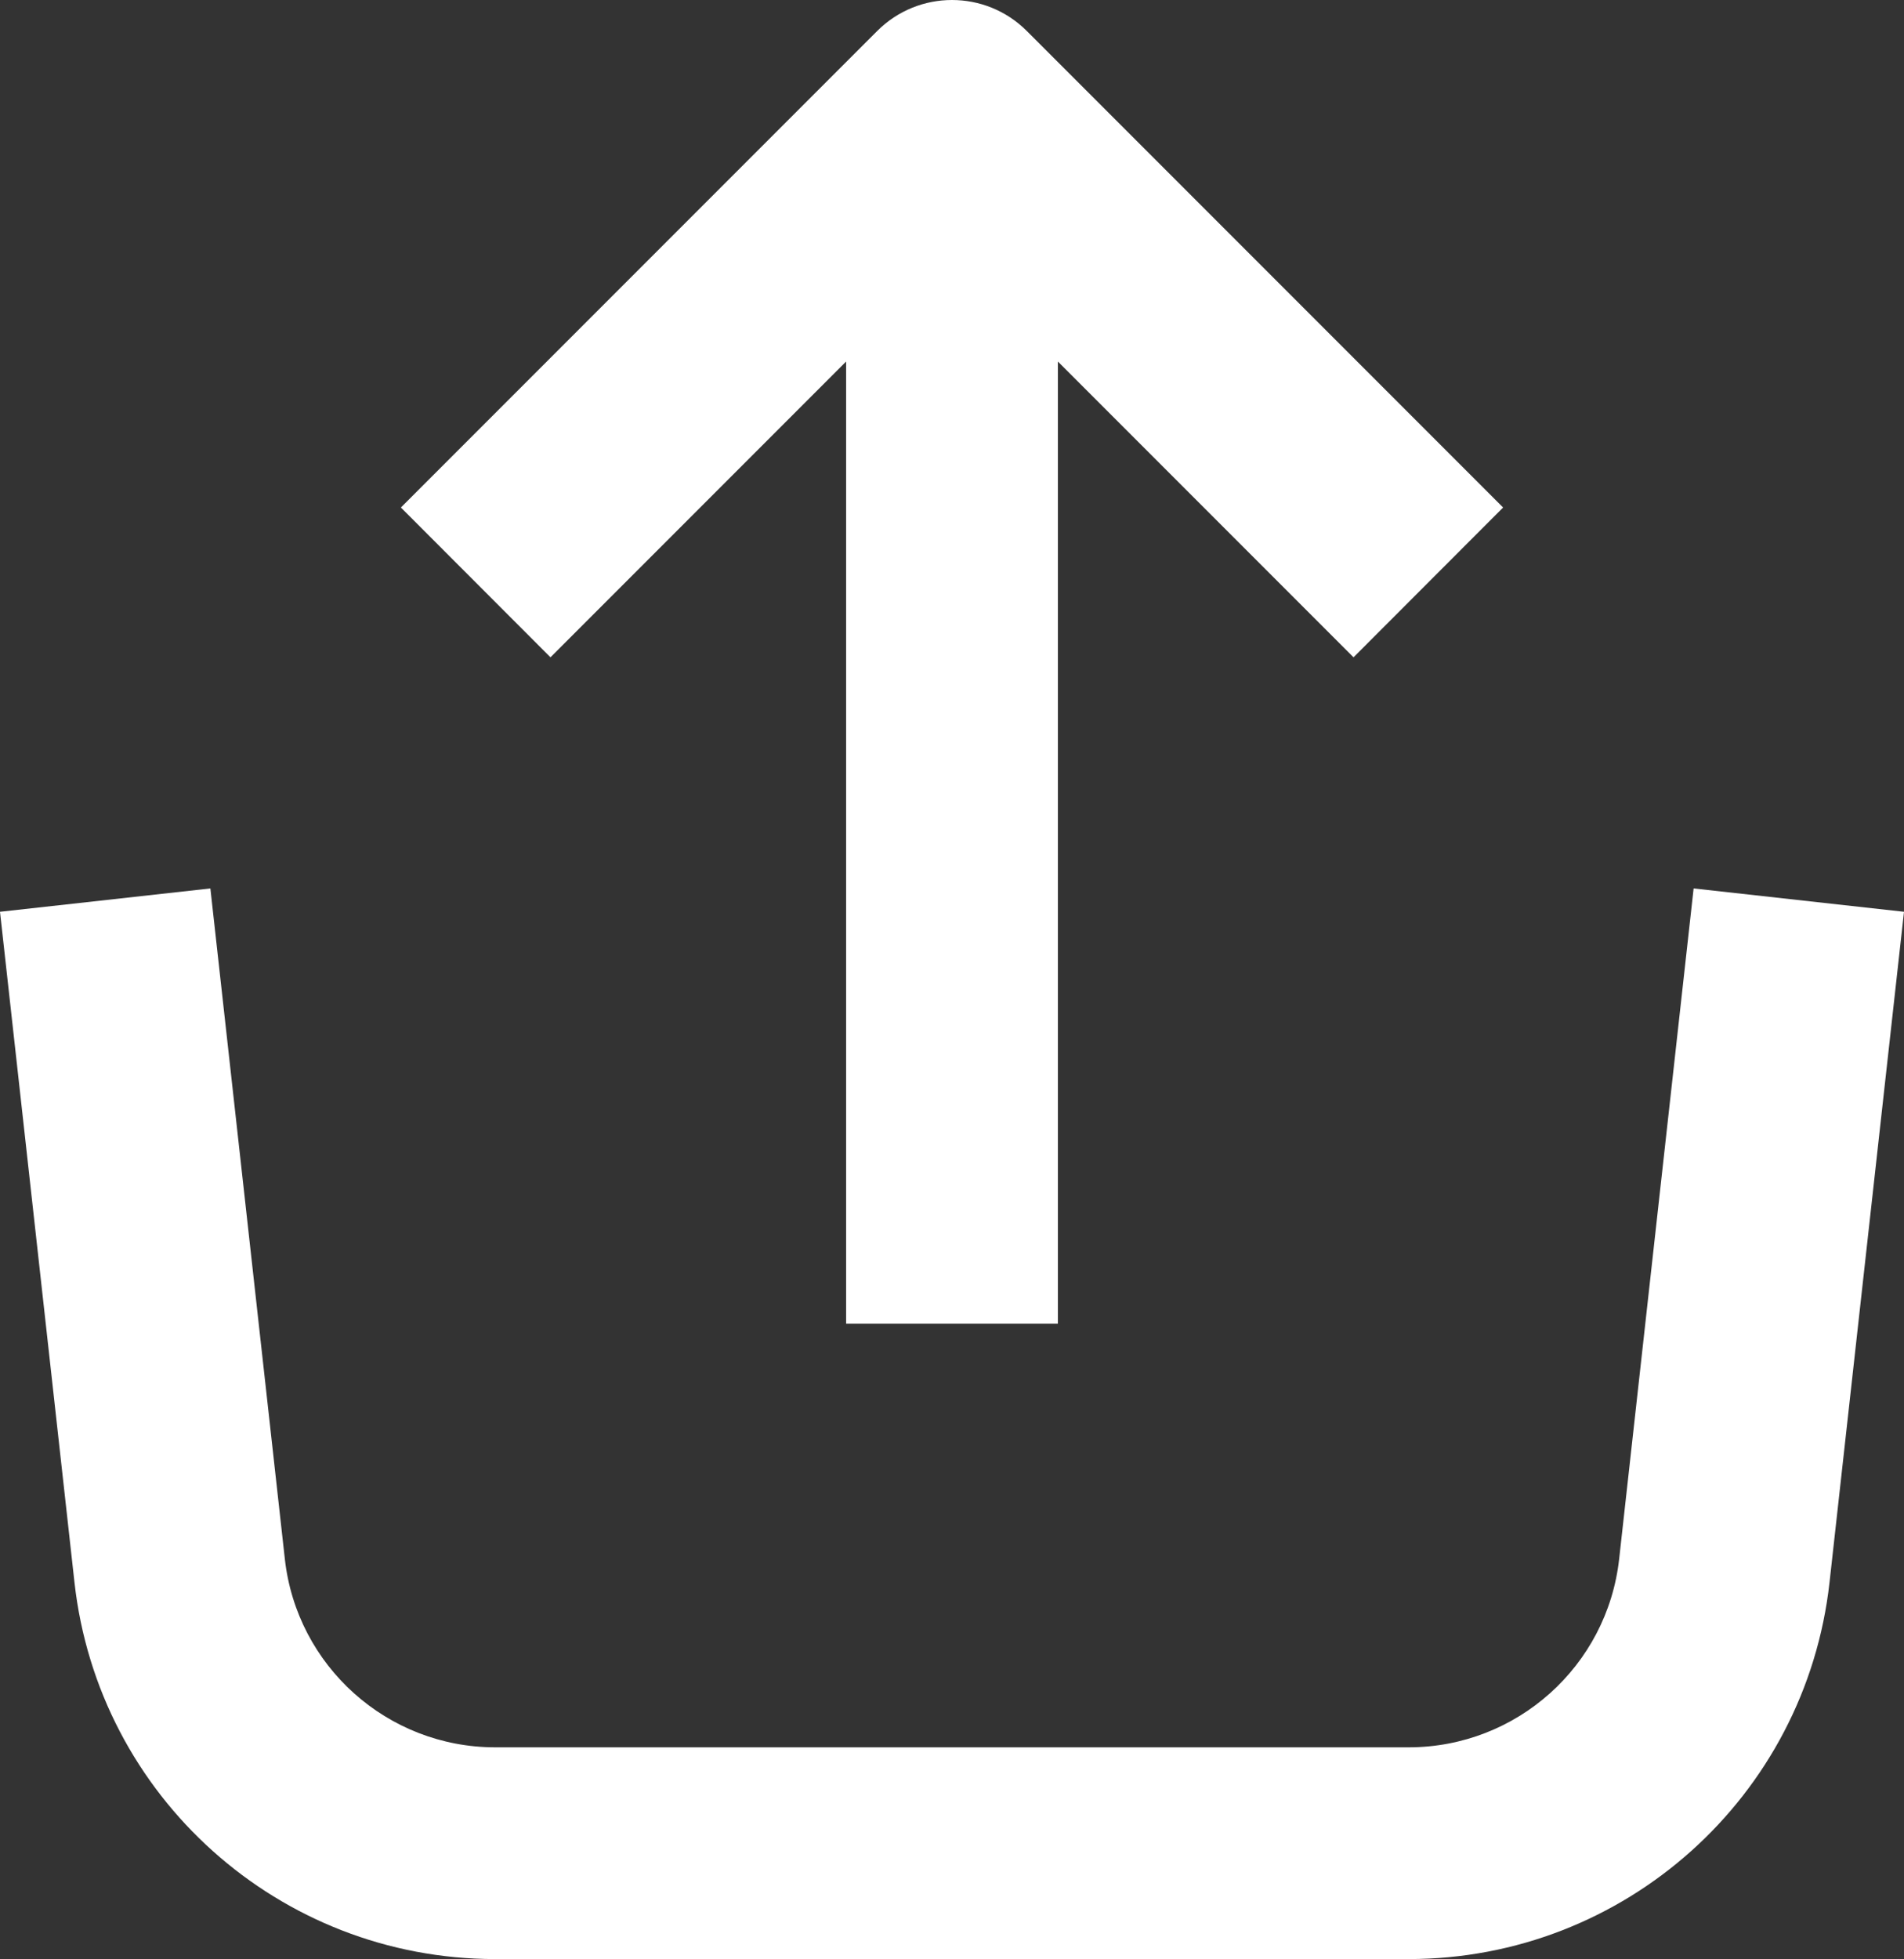
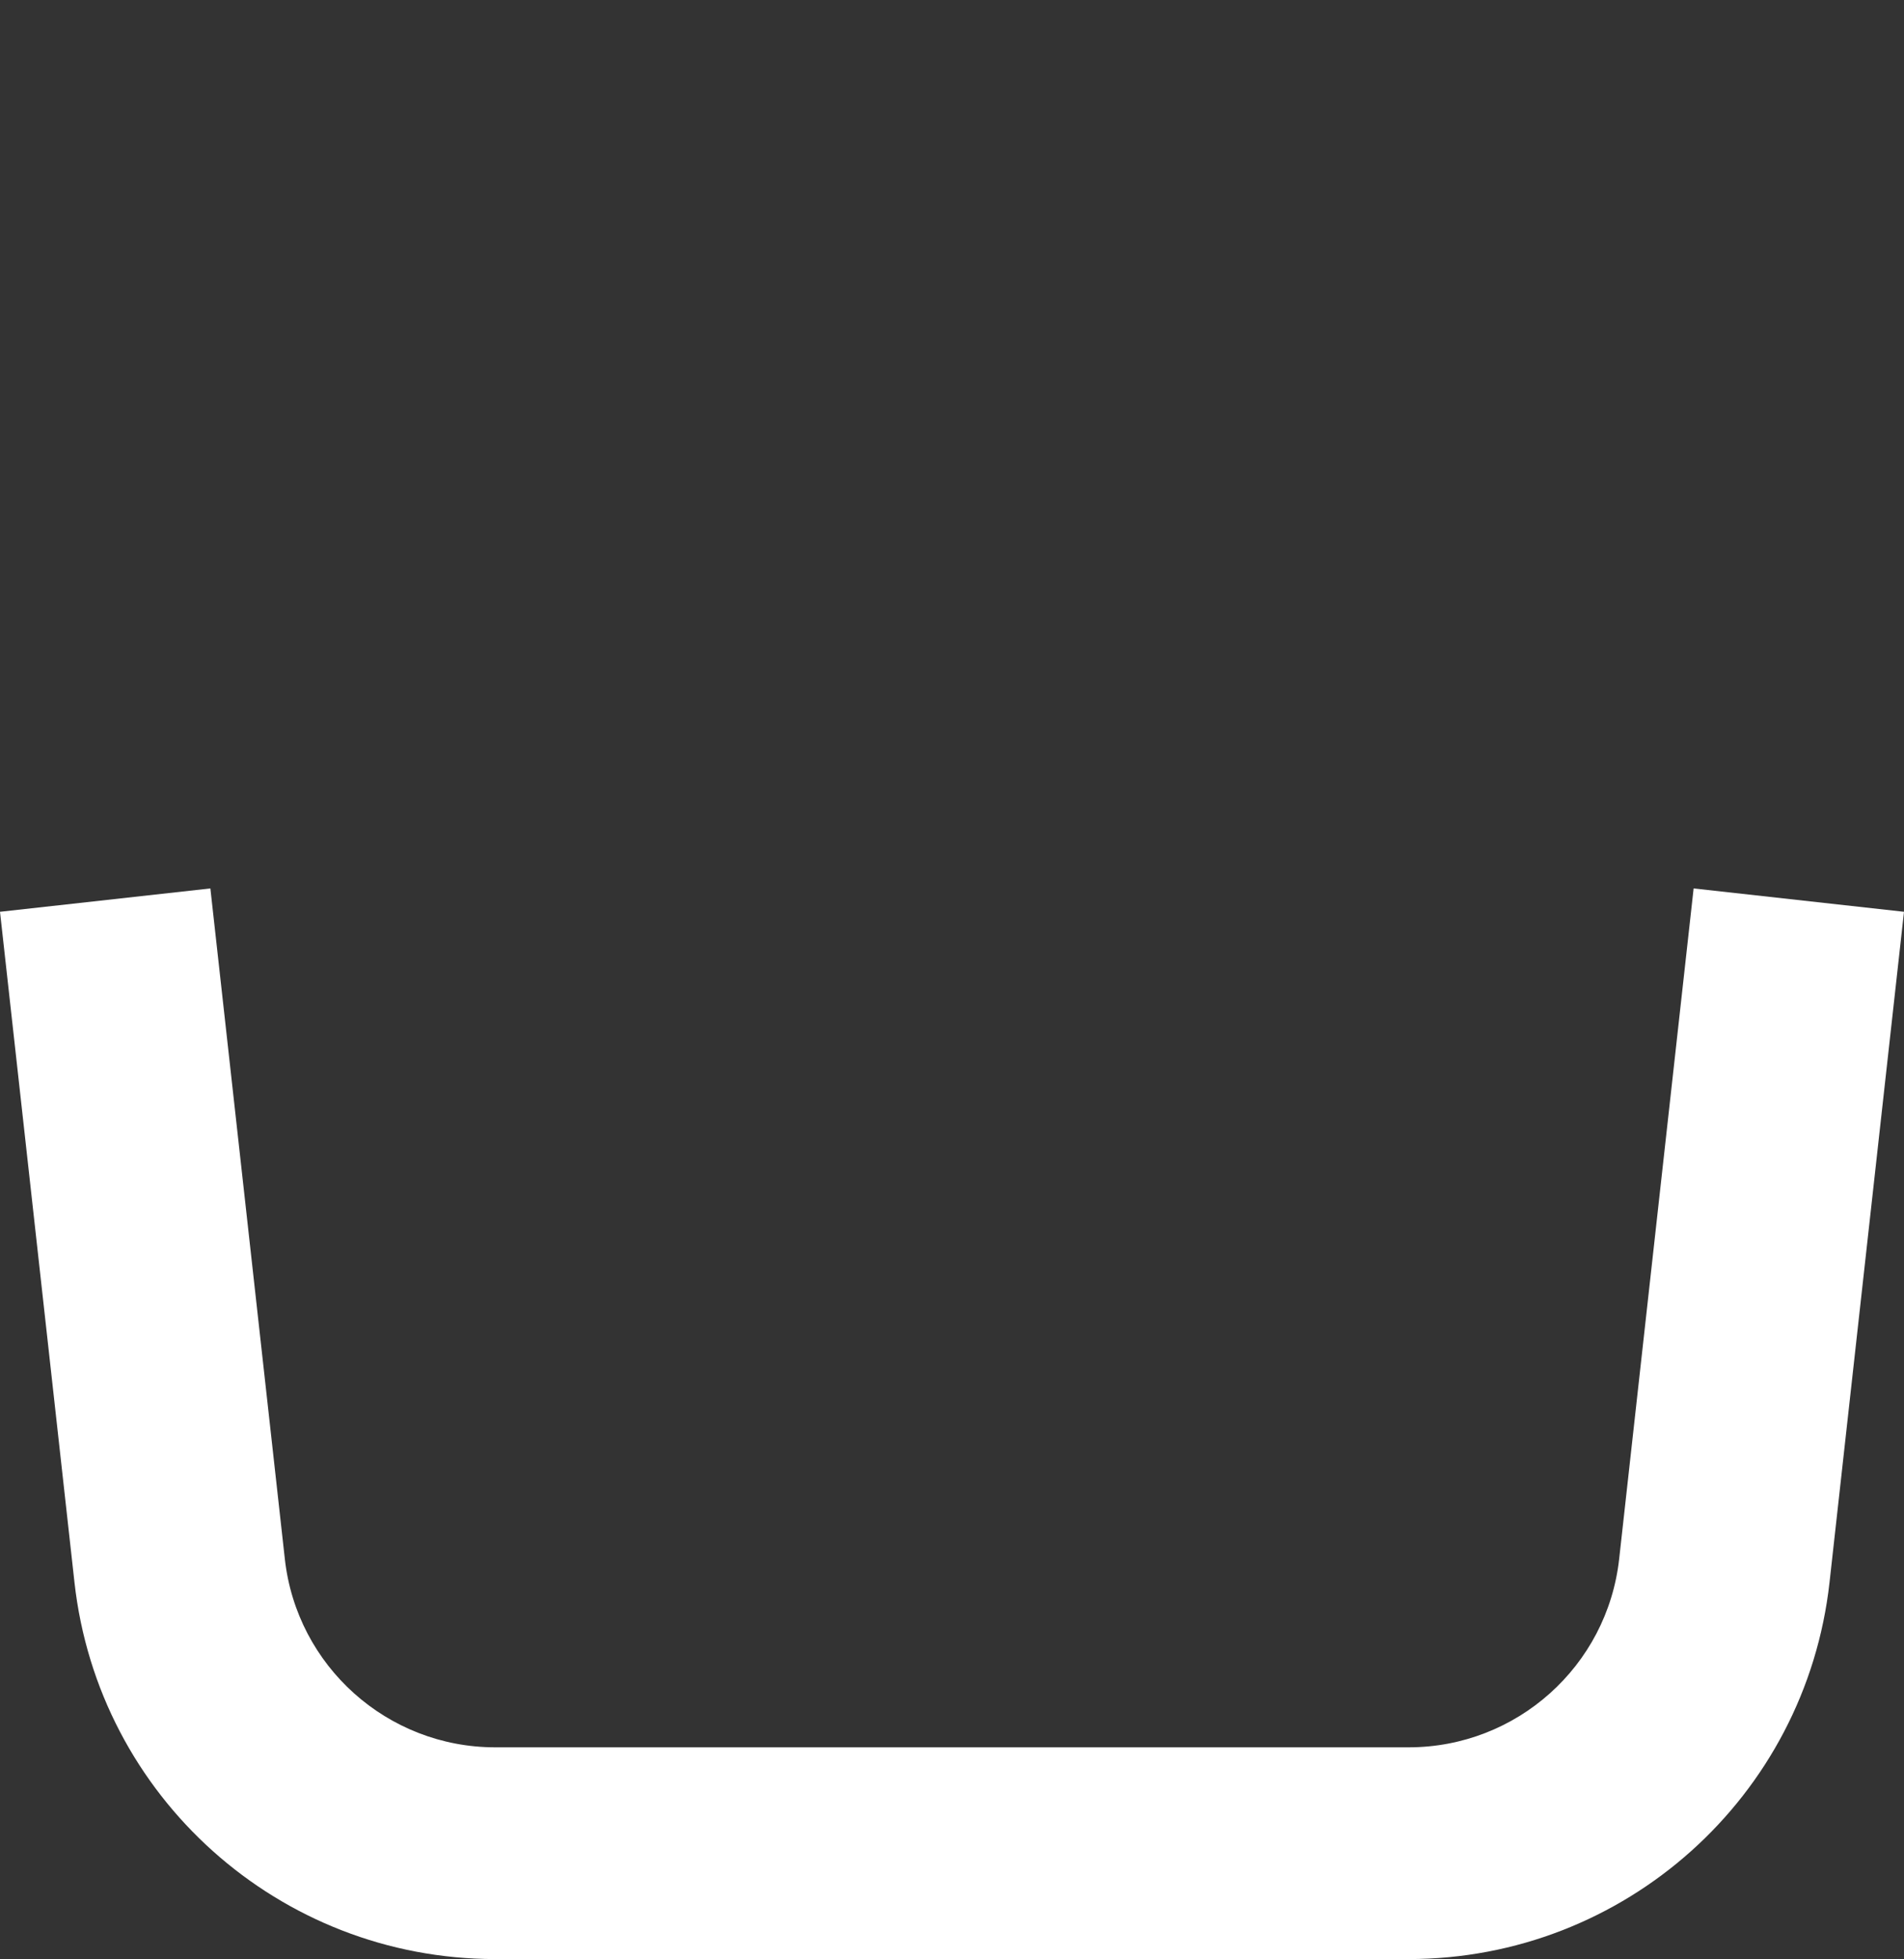
<svg xmlns="http://www.w3.org/2000/svg" viewBox="0 0 11.992 12.333" fill="none">
  <rect x="0" y="0" width="11.992" height="12.333" fill="#333333" stroke="none" />
-   <path fill-rule="evenodd" clip-rule="evenodd" d="M5.525 0.195C5.785 -0.065 6.207 -0.065 6.467 0.195L9.467 3.195L8.525 4.138L6.663 2.276V8.333H5.329V2.276L3.467 4.138L2.525 3.195L5.525 0.195Z" fill="white" />
  <path fill-rule="evenodd" clip-rule="evenodd" d="M0.469 9.961L0 5.74L1.325 5.593L1.794 9.814C1.869 10.489 2.44 11 3.119 11H8.872C9.552 11 10.123 10.489 10.198 9.814L10.667 5.593L11.992 5.74L11.523 9.961C11.373 11.312 10.231 12.333 8.872 12.333H3.119C1.761 12.333 0.619 11.312 0.469 9.961Z" fill="white" />
</svg>